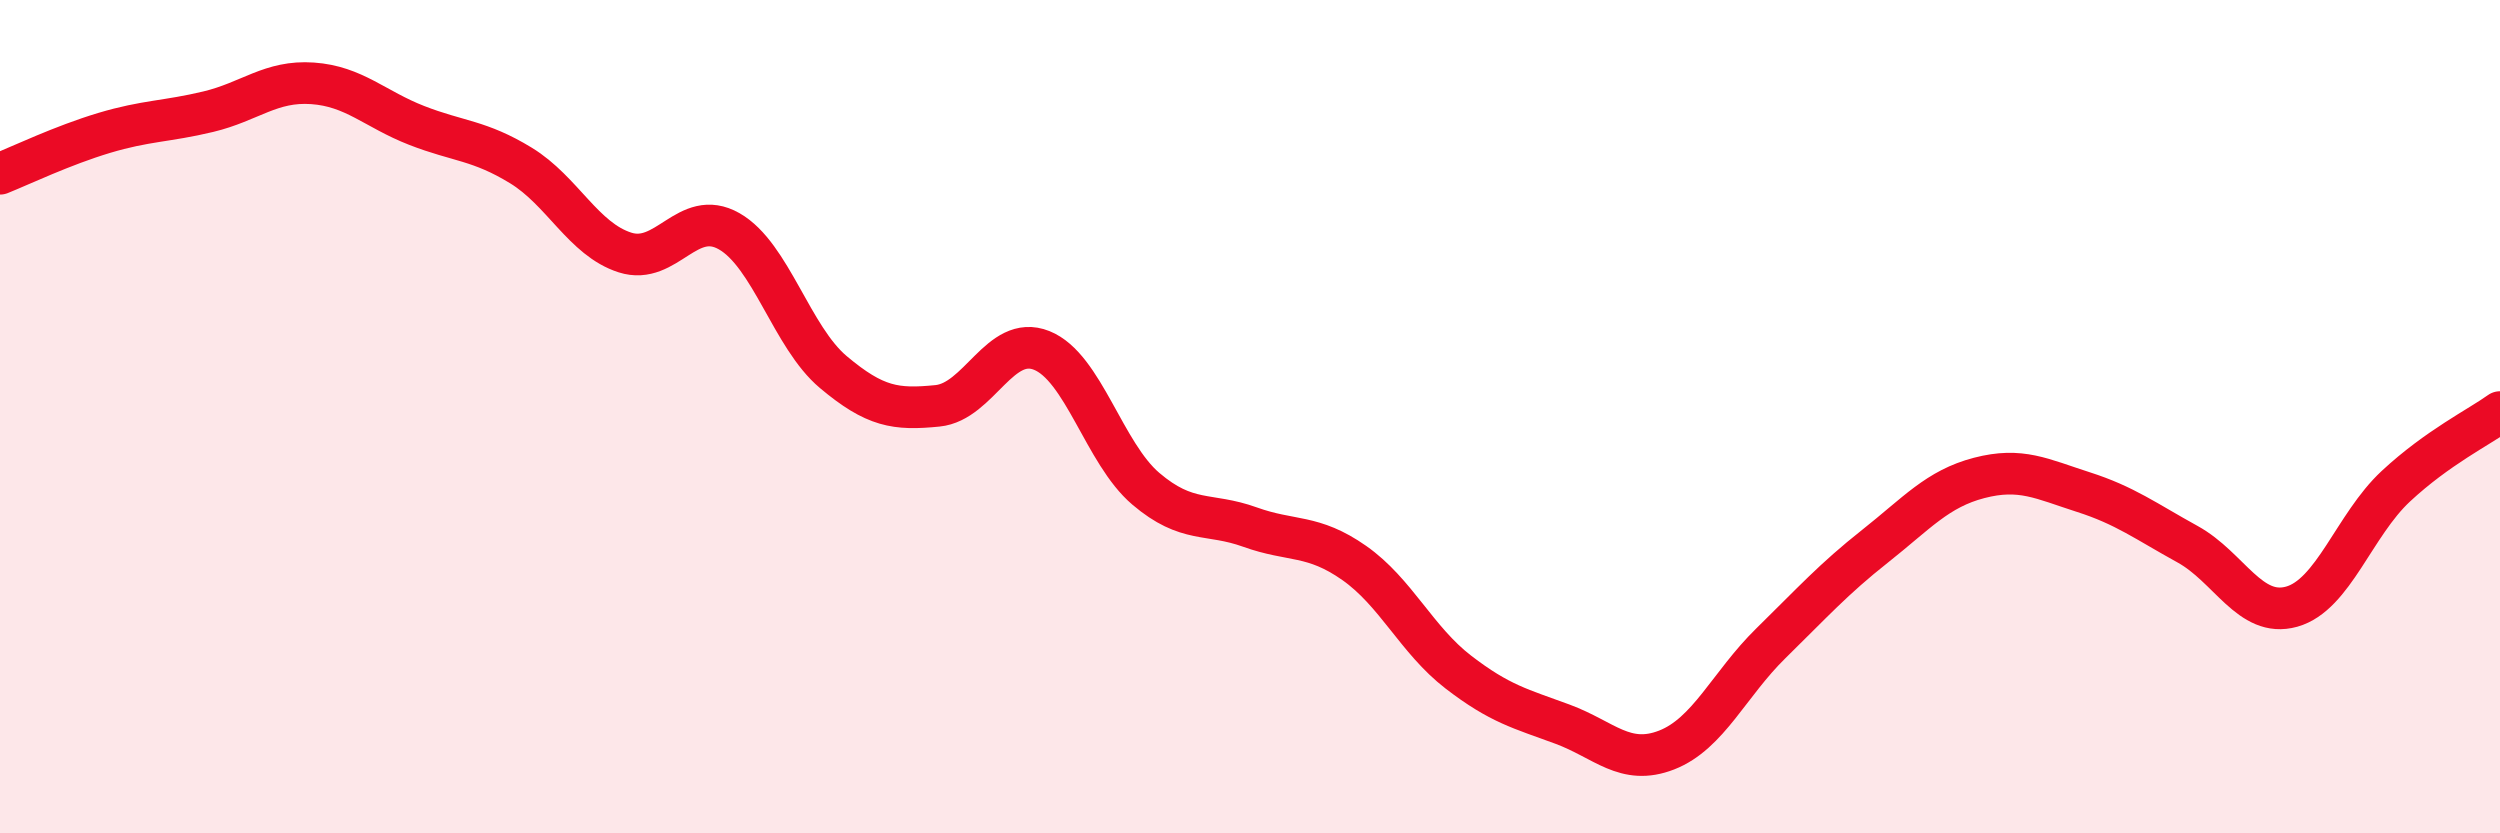
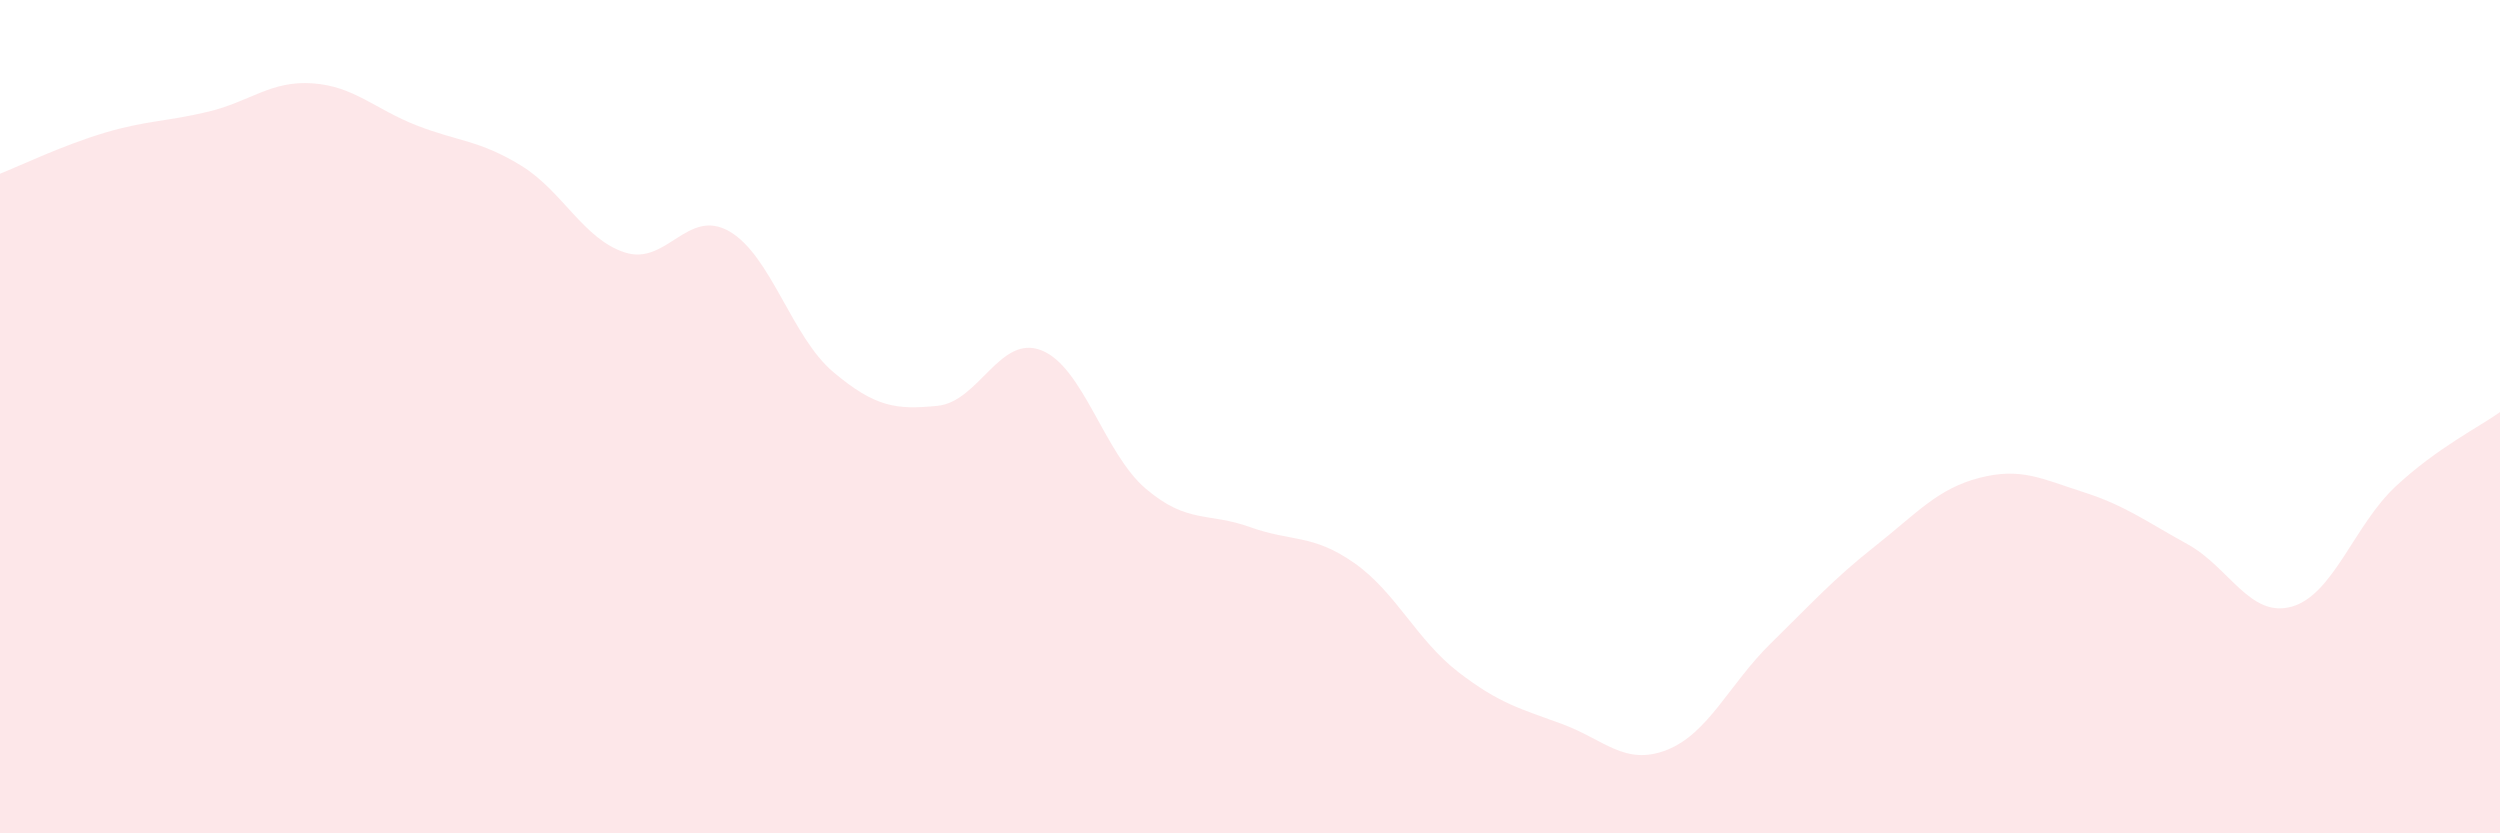
<svg xmlns="http://www.w3.org/2000/svg" width="60" height="20" viewBox="0 0 60 20">
  <path d="M 0,4.17 C 0.5,3.97 1.5,3.49 2.5,3.19 C 3.5,2.89 4,2.92 5,2.68 C 6,2.44 6.5,1.93 7.5,2 C 8.5,2.07 9,2.62 10,3.01 C 11,3.4 11.5,3.36 12.5,3.97 C 13.5,4.58 14,5.74 15,6.06 C 16,6.38 16.5,4.98 17.5,5.55 C 18.5,6.12 19,8.09 20,8.93 C 21,9.77 21.5,9.84 22.5,9.74 C 23.5,9.64 24,8.01 25,8.41 C 26,8.81 26.5,10.88 27.5,11.73 C 28.5,12.58 29,12.29 30,12.65 C 31,13.01 31.5,12.81 32.5,13.51 C 33.5,14.21 34,15.36 35,16.13 C 36,16.9 36.5,17.01 37.5,17.38 C 38.5,17.75 39,18.39 40,18 C 41,17.61 41.5,16.42 42.5,15.44 C 43.5,14.46 44,13.9 45,13.11 C 46,12.32 46.5,11.73 47.5,11.47 C 48.5,11.21 49,11.49 50,11.81 C 51,12.13 51.5,12.51 52.5,13.06 C 53.5,13.61 54,14.84 55,14.56 C 56,14.28 56.5,12.6 57.5,11.67 C 58.5,10.74 59.5,10.25 60,9.89L60 20L0 20Z" fill="#EB0A25" opacity="0.1" stroke-linecap="round" stroke-linejoin="round" />
-   <path d="M 0,4.17 C 0.5,3.97 1.5,3.49 2.5,3.19 C 3.5,2.89 4,2.92 5,2.68 C 6,2.44 6.5,1.93 7.5,2 C 8.5,2.07 9,2.62 10,3.01 C 11,3.4 11.5,3.36 12.5,3.97 C 13.5,4.58 14,5.74 15,6.06 C 16,6.38 16.5,4.98 17.5,5.55 C 18.5,6.12 19,8.09 20,8.93 C 21,9.77 21.5,9.84 22.5,9.74 C 23.5,9.64 24,8.01 25,8.41 C 26,8.81 26.5,10.88 27.5,11.73 C 28.5,12.58 29,12.29 30,12.65 C 31,13.01 31.5,12.81 32.5,13.51 C 33.5,14.21 34,15.36 35,16.13 C 36,16.9 36.5,17.01 37.5,17.38 C 38.5,17.75 39,18.39 40,18 C 41,17.61 41.5,16.42 42.5,15.44 C 43.5,14.46 44,13.9 45,13.11 C 46,12.32 46.5,11.73 47.5,11.47 C 48.5,11.21 49,11.49 50,11.81 C 51,12.13 51.5,12.51 52.5,13.06 C 53.5,13.61 54,14.84 55,14.56 C 56,14.28 56.5,12.6 57.5,11.67 C 58.5,10.74 59.5,10.25 60,9.89" stroke="#EB0A25" stroke-width="1" fill="none" stroke-linecap="round" stroke-linejoin="round" />
</svg>